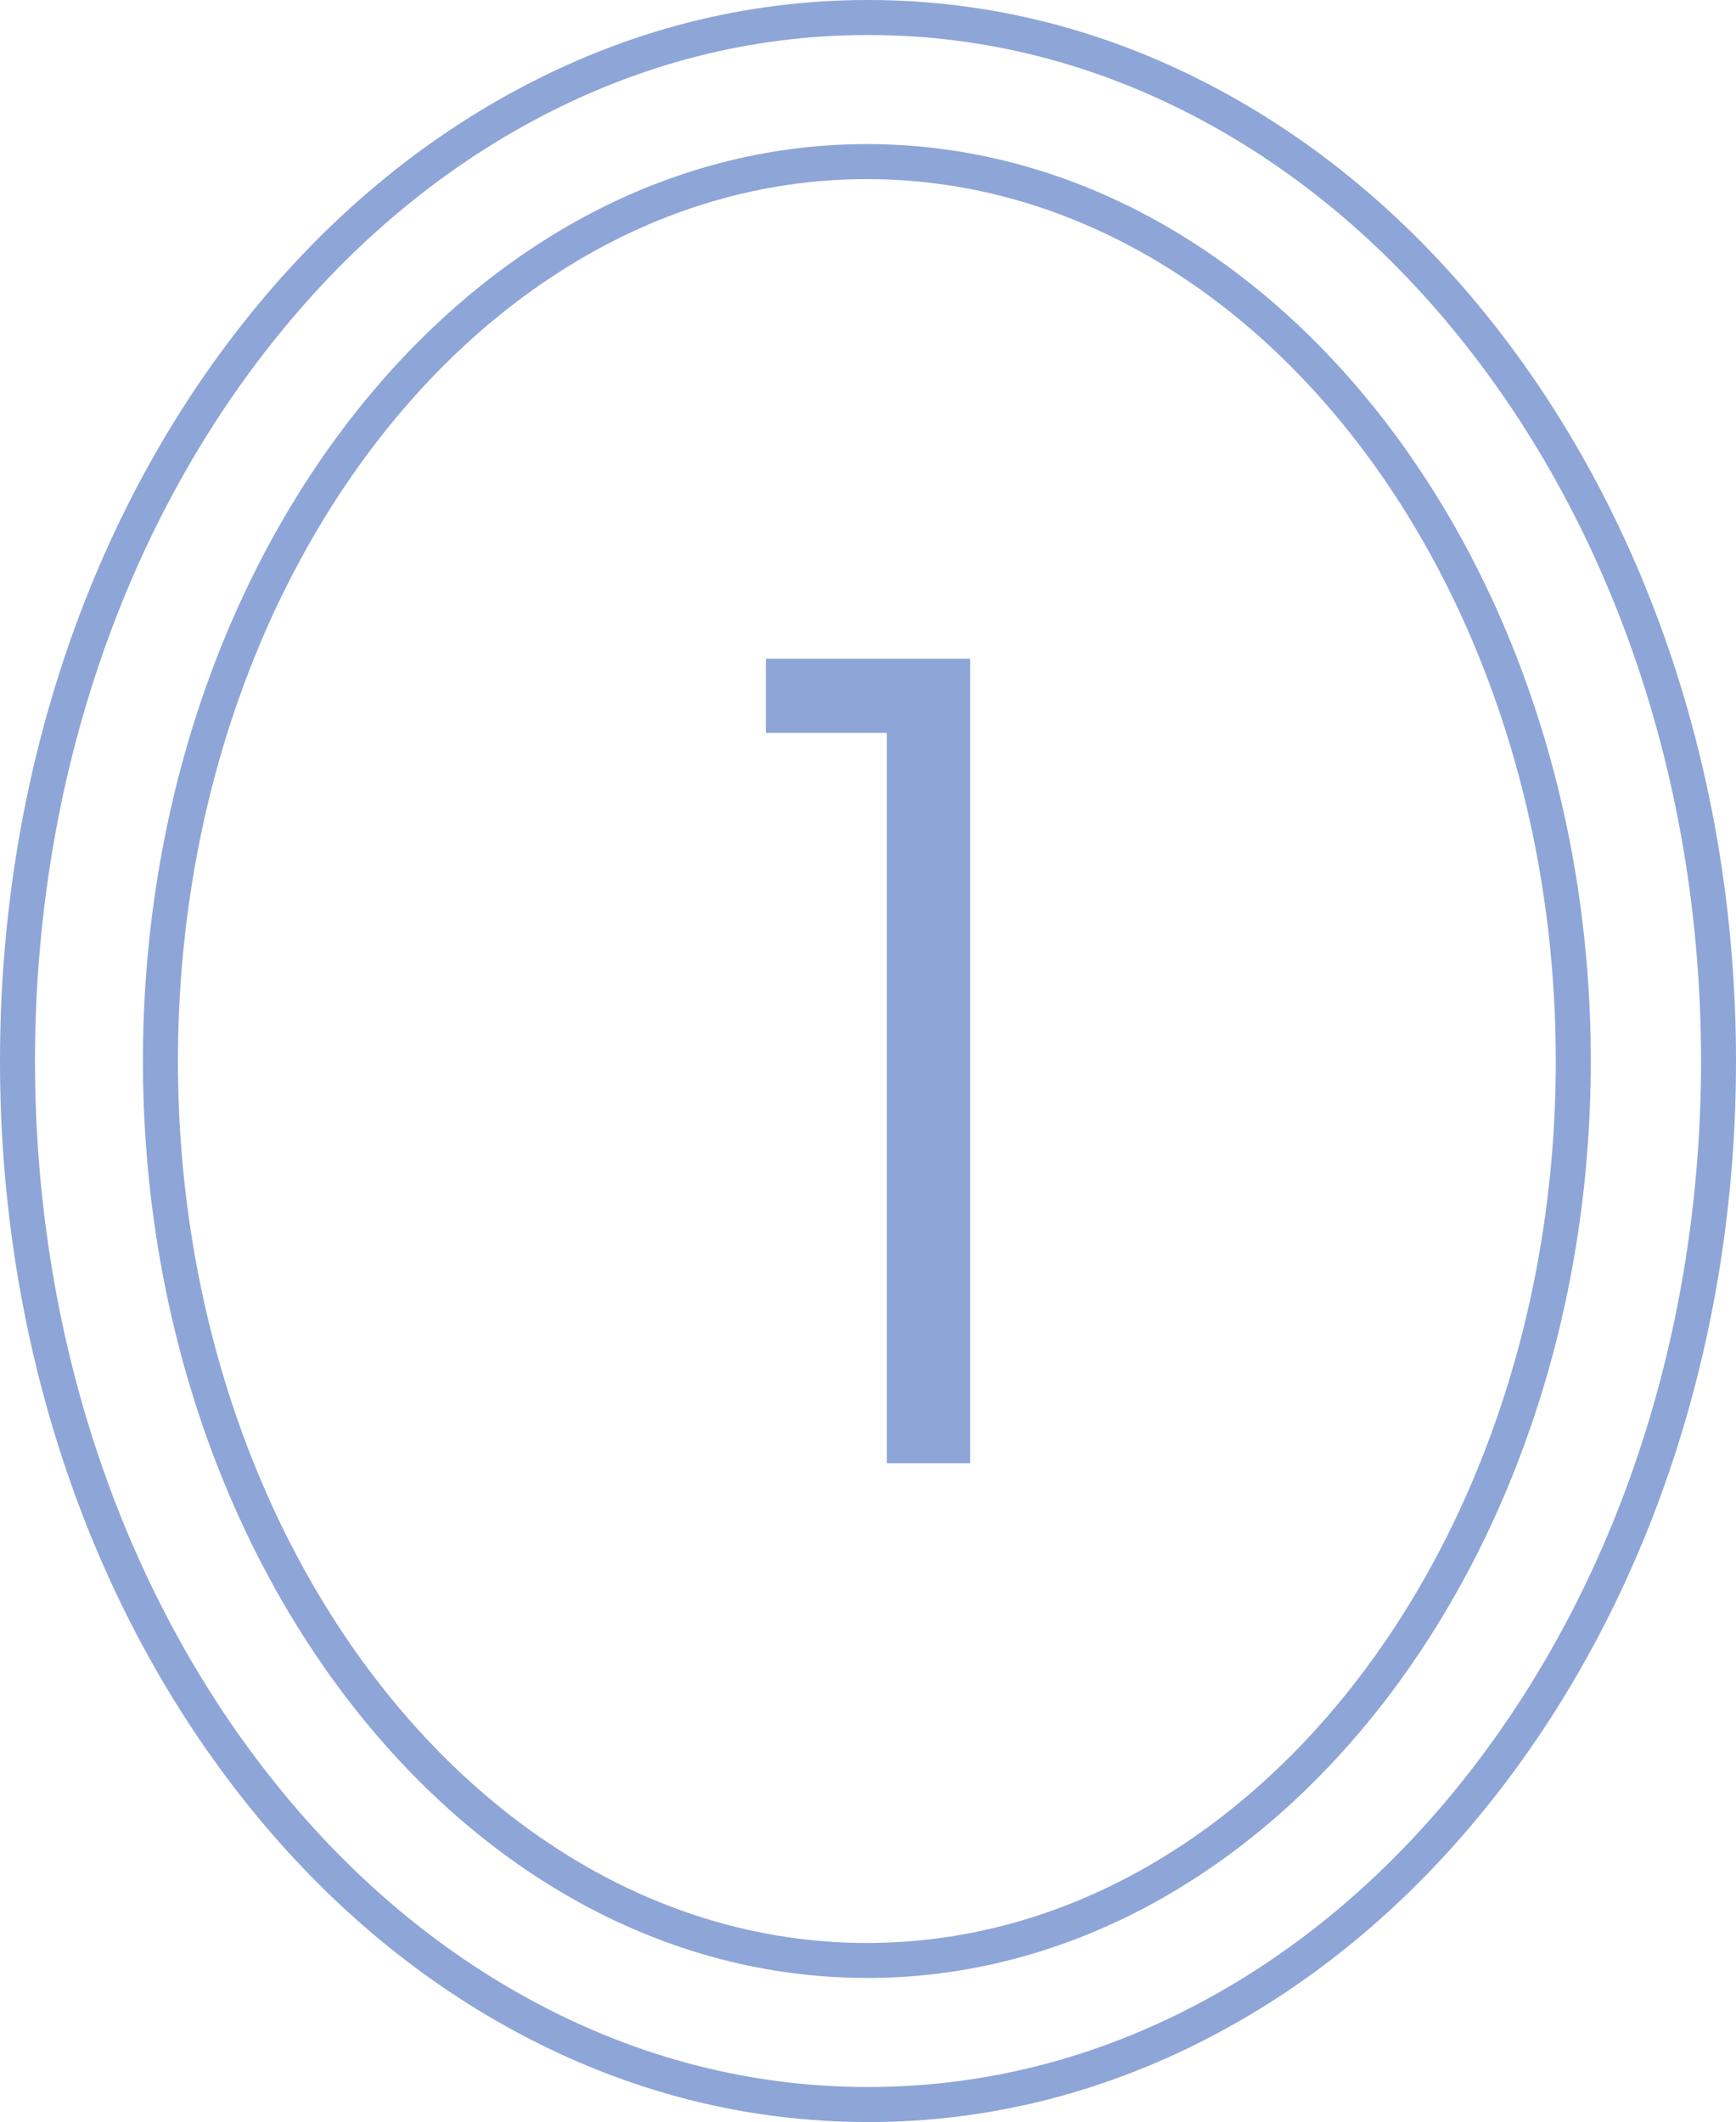
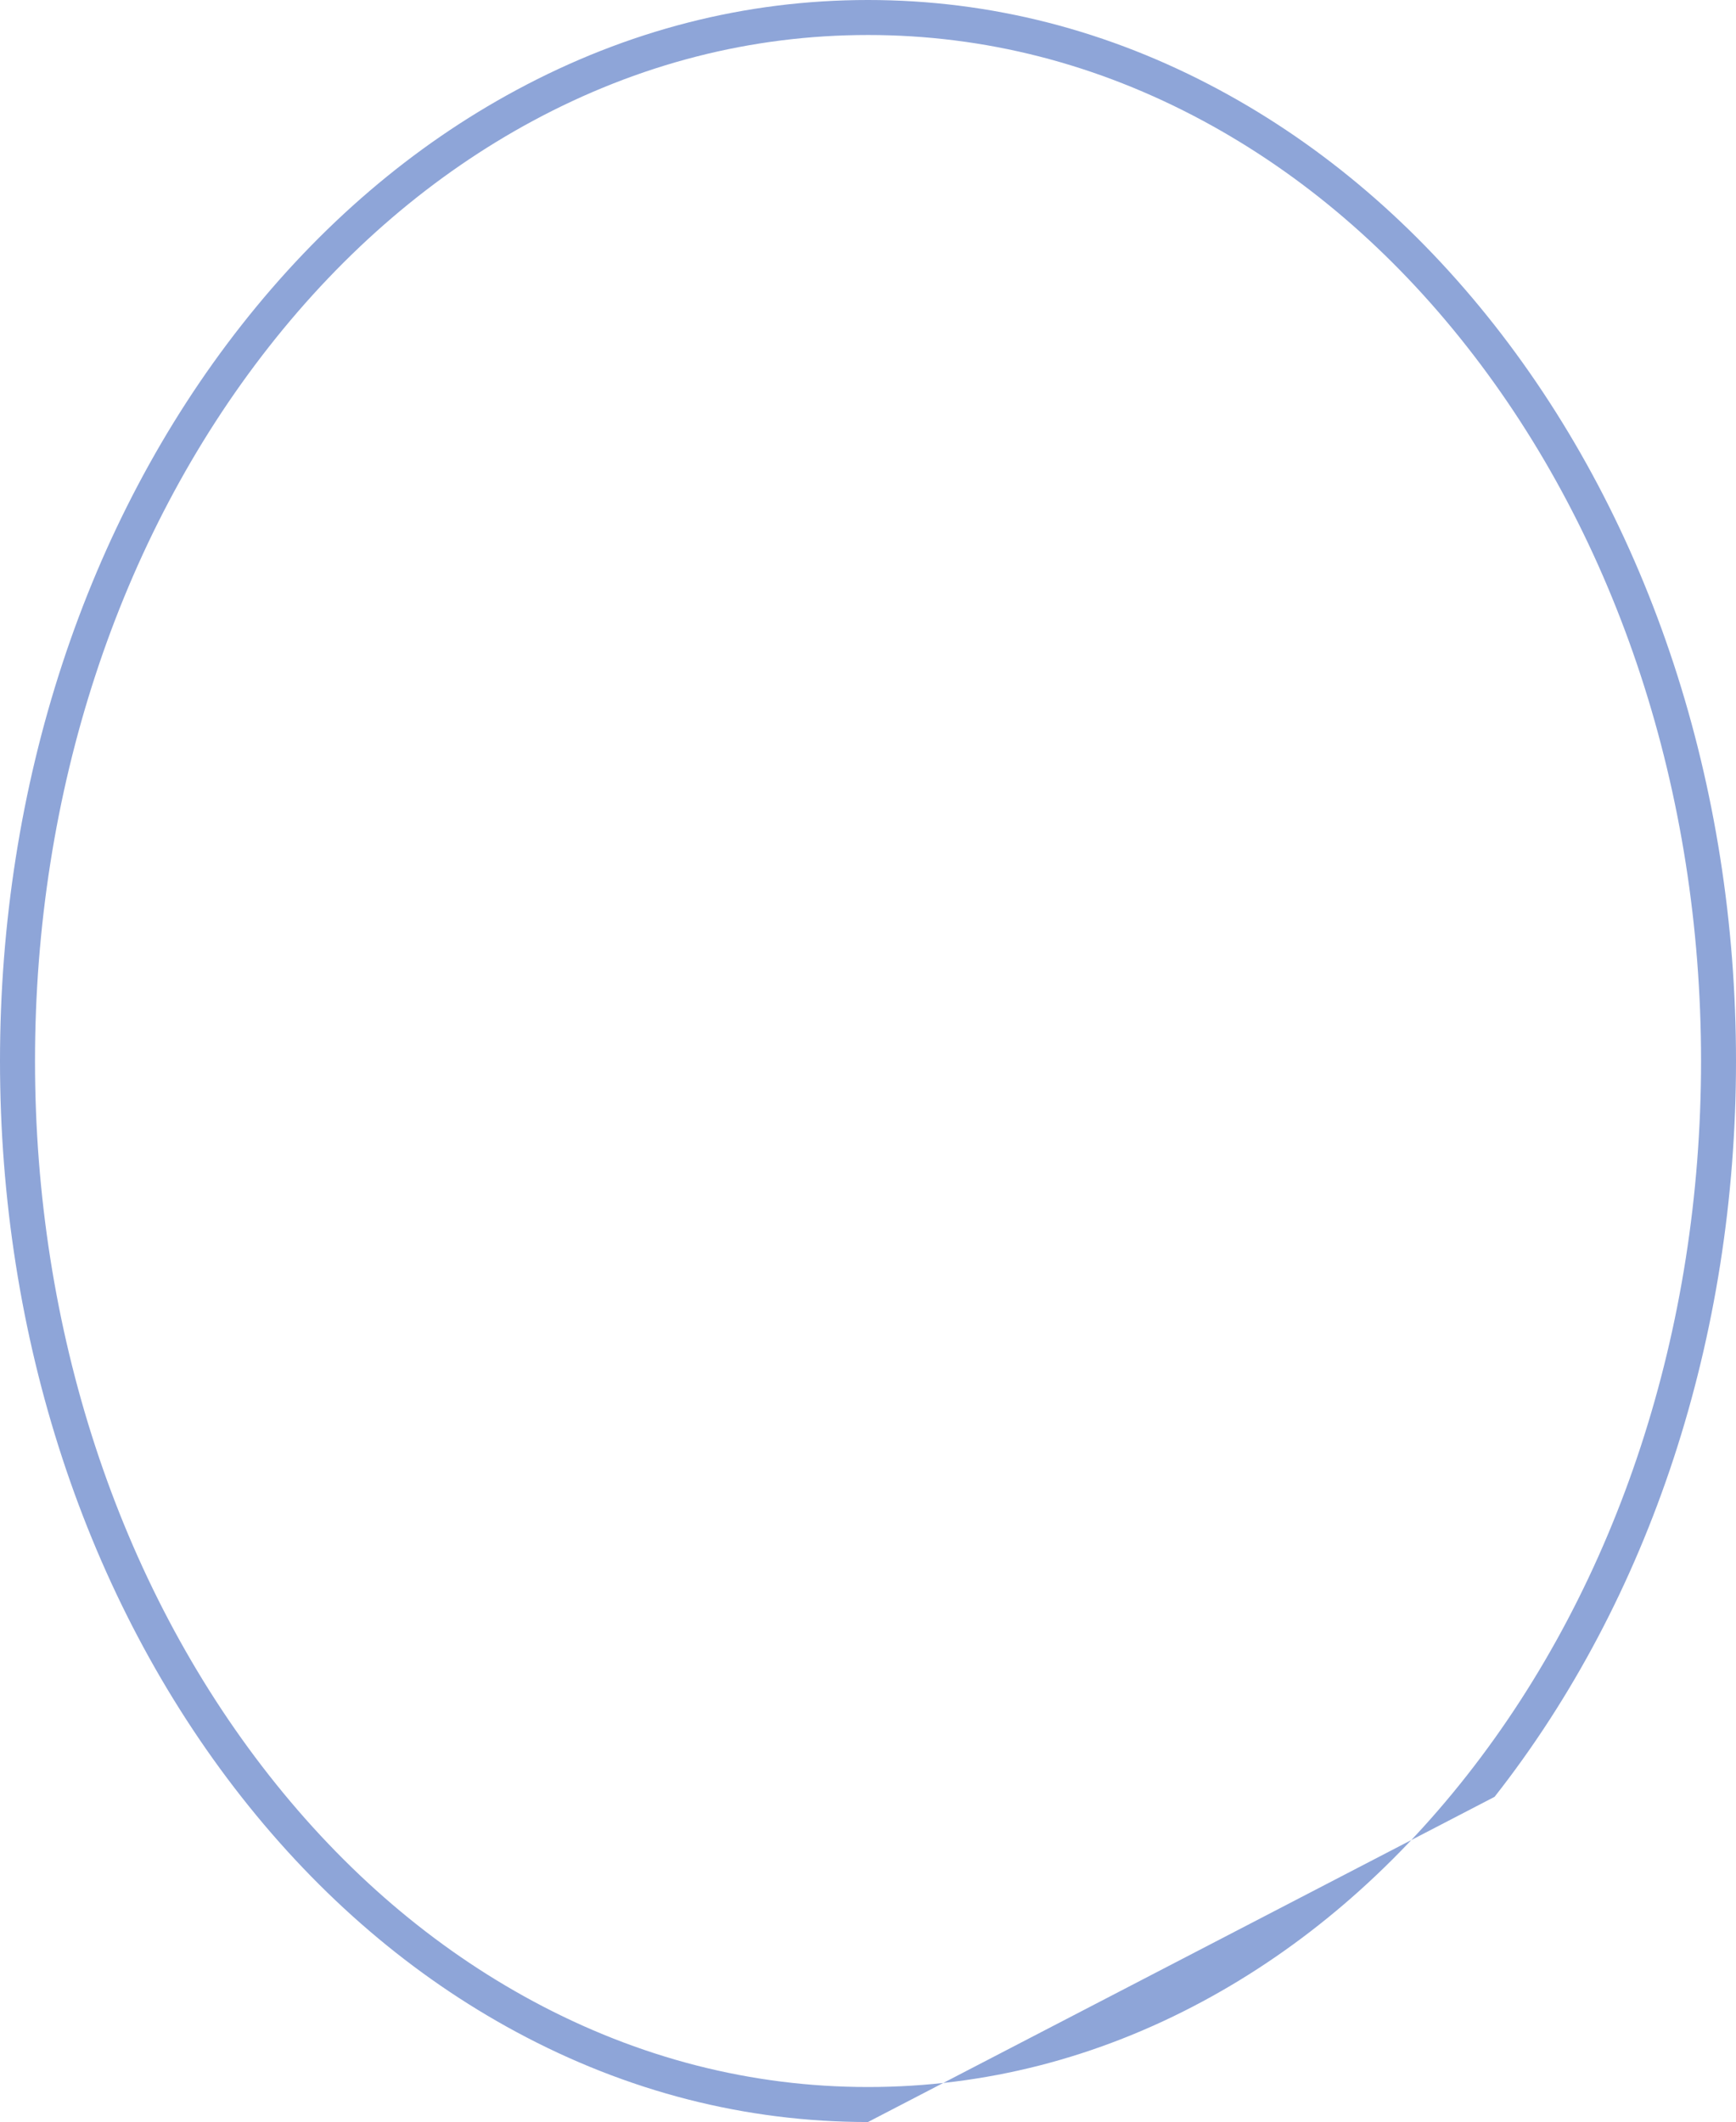
<svg xmlns="http://www.w3.org/2000/svg" viewBox="0 0 297.55 363.73" id="Layer_2">
  <defs>
    <style>.cls-1{fill:#8ea5d8;}</style>
  </defs>
  <g id="Layer_1-2">
-     <path d="M148.77,363.73c-20.98,0-41.26-5.19-60.26-15.43-17.79-9.58-33.65-23.15-47.14-40.32C14.69,274.01,0,229.22,0,181.86S14.69,89.72,41.38,55.75c13.49-17.17,29.34-30.74,47.14-40.32C107.52,5.19,127.79,0,148.77,0s41.26,5.19,60.26,15.43c17.79,9.58,33.65,23.15,47.14,40.32,26.68,33.97,41.38,78.76,41.38,126.12s-14.69,92.15-41.38,126.12c-13.49,17.17-29.34,30.74-47.14,40.32-19.01,10.24-39.28,15.43-60.26,15.43ZM148.77,6c-19.98,0-39.29,4.95-57.42,14.71-17.06,9.19-32.29,22.22-45.26,38.74C20.24,92.37,6,135.85,6,181.86s14.24,89.49,40.1,122.42c12.97,16.52,28.2,29.55,45.26,38.74,18.12,9.76,37.44,14.71,57.42,14.71s39.29-4.95,57.42-14.71c17.06-9.19,32.29-22.22,45.26-38.74,25.86-32.92,40.1-76.4,40.1-122.42s-14.24-89.49-40.1-122.41c-12.97-16.52-28.2-29.55-45.26-38.74-18.12-9.76-37.44-14.71-57.42-14.71Z" class="cls-1" />
-     <path d="M148.58,339.03c-68.42,0-124.08-70.5-124.08-157.17S80.16,24.7,148.58,24.7s124.08,70.5,124.08,157.17-55.66,157.17-124.08,157.17ZM148.58,30.7c-65.11,0-118.08,67.81-118.08,151.17s52.97,151.17,118.08,151.17,118.08-67.81,118.08-151.17S213.68,30.7,148.58,30.7Z" class="cls-1" />
-     <path d="M131.27,125.62v-12.72h35.02v137.92h-14.28v-125.2h-20.74Z" class="cls-1" />
+     <path d="M148.77,363.73c-20.98,0-41.26-5.19-60.26-15.43-17.79-9.58-33.65-23.15-47.14-40.32C14.69,274.01,0,229.22,0,181.86S14.69,89.72,41.38,55.75c13.49-17.17,29.34-30.74,47.14-40.32C107.52,5.19,127.79,0,148.77,0s41.26,5.19,60.26,15.43c17.79,9.58,33.65,23.15,47.14,40.32,26.68,33.97,41.38,78.76,41.38,126.12s-14.69,92.15-41.38,126.12ZM148.77,6c-19.98,0-39.29,4.95-57.42,14.71-17.06,9.19-32.29,22.22-45.26,38.74C20.24,92.37,6,135.85,6,181.86s14.24,89.49,40.1,122.42c12.97,16.52,28.2,29.55,45.26,38.74,18.12,9.76,37.44,14.71,57.42,14.71s39.29-4.95,57.42-14.71c17.06-9.19,32.29-22.22,45.26-38.74,25.86-32.92,40.1-76.4,40.1-122.42s-14.24-89.49-40.1-122.41c-12.97-16.52-28.2-29.55-45.26-38.74-18.12-9.76-37.44-14.71-57.42-14.71Z" class="cls-1" />
  </g>
</svg>